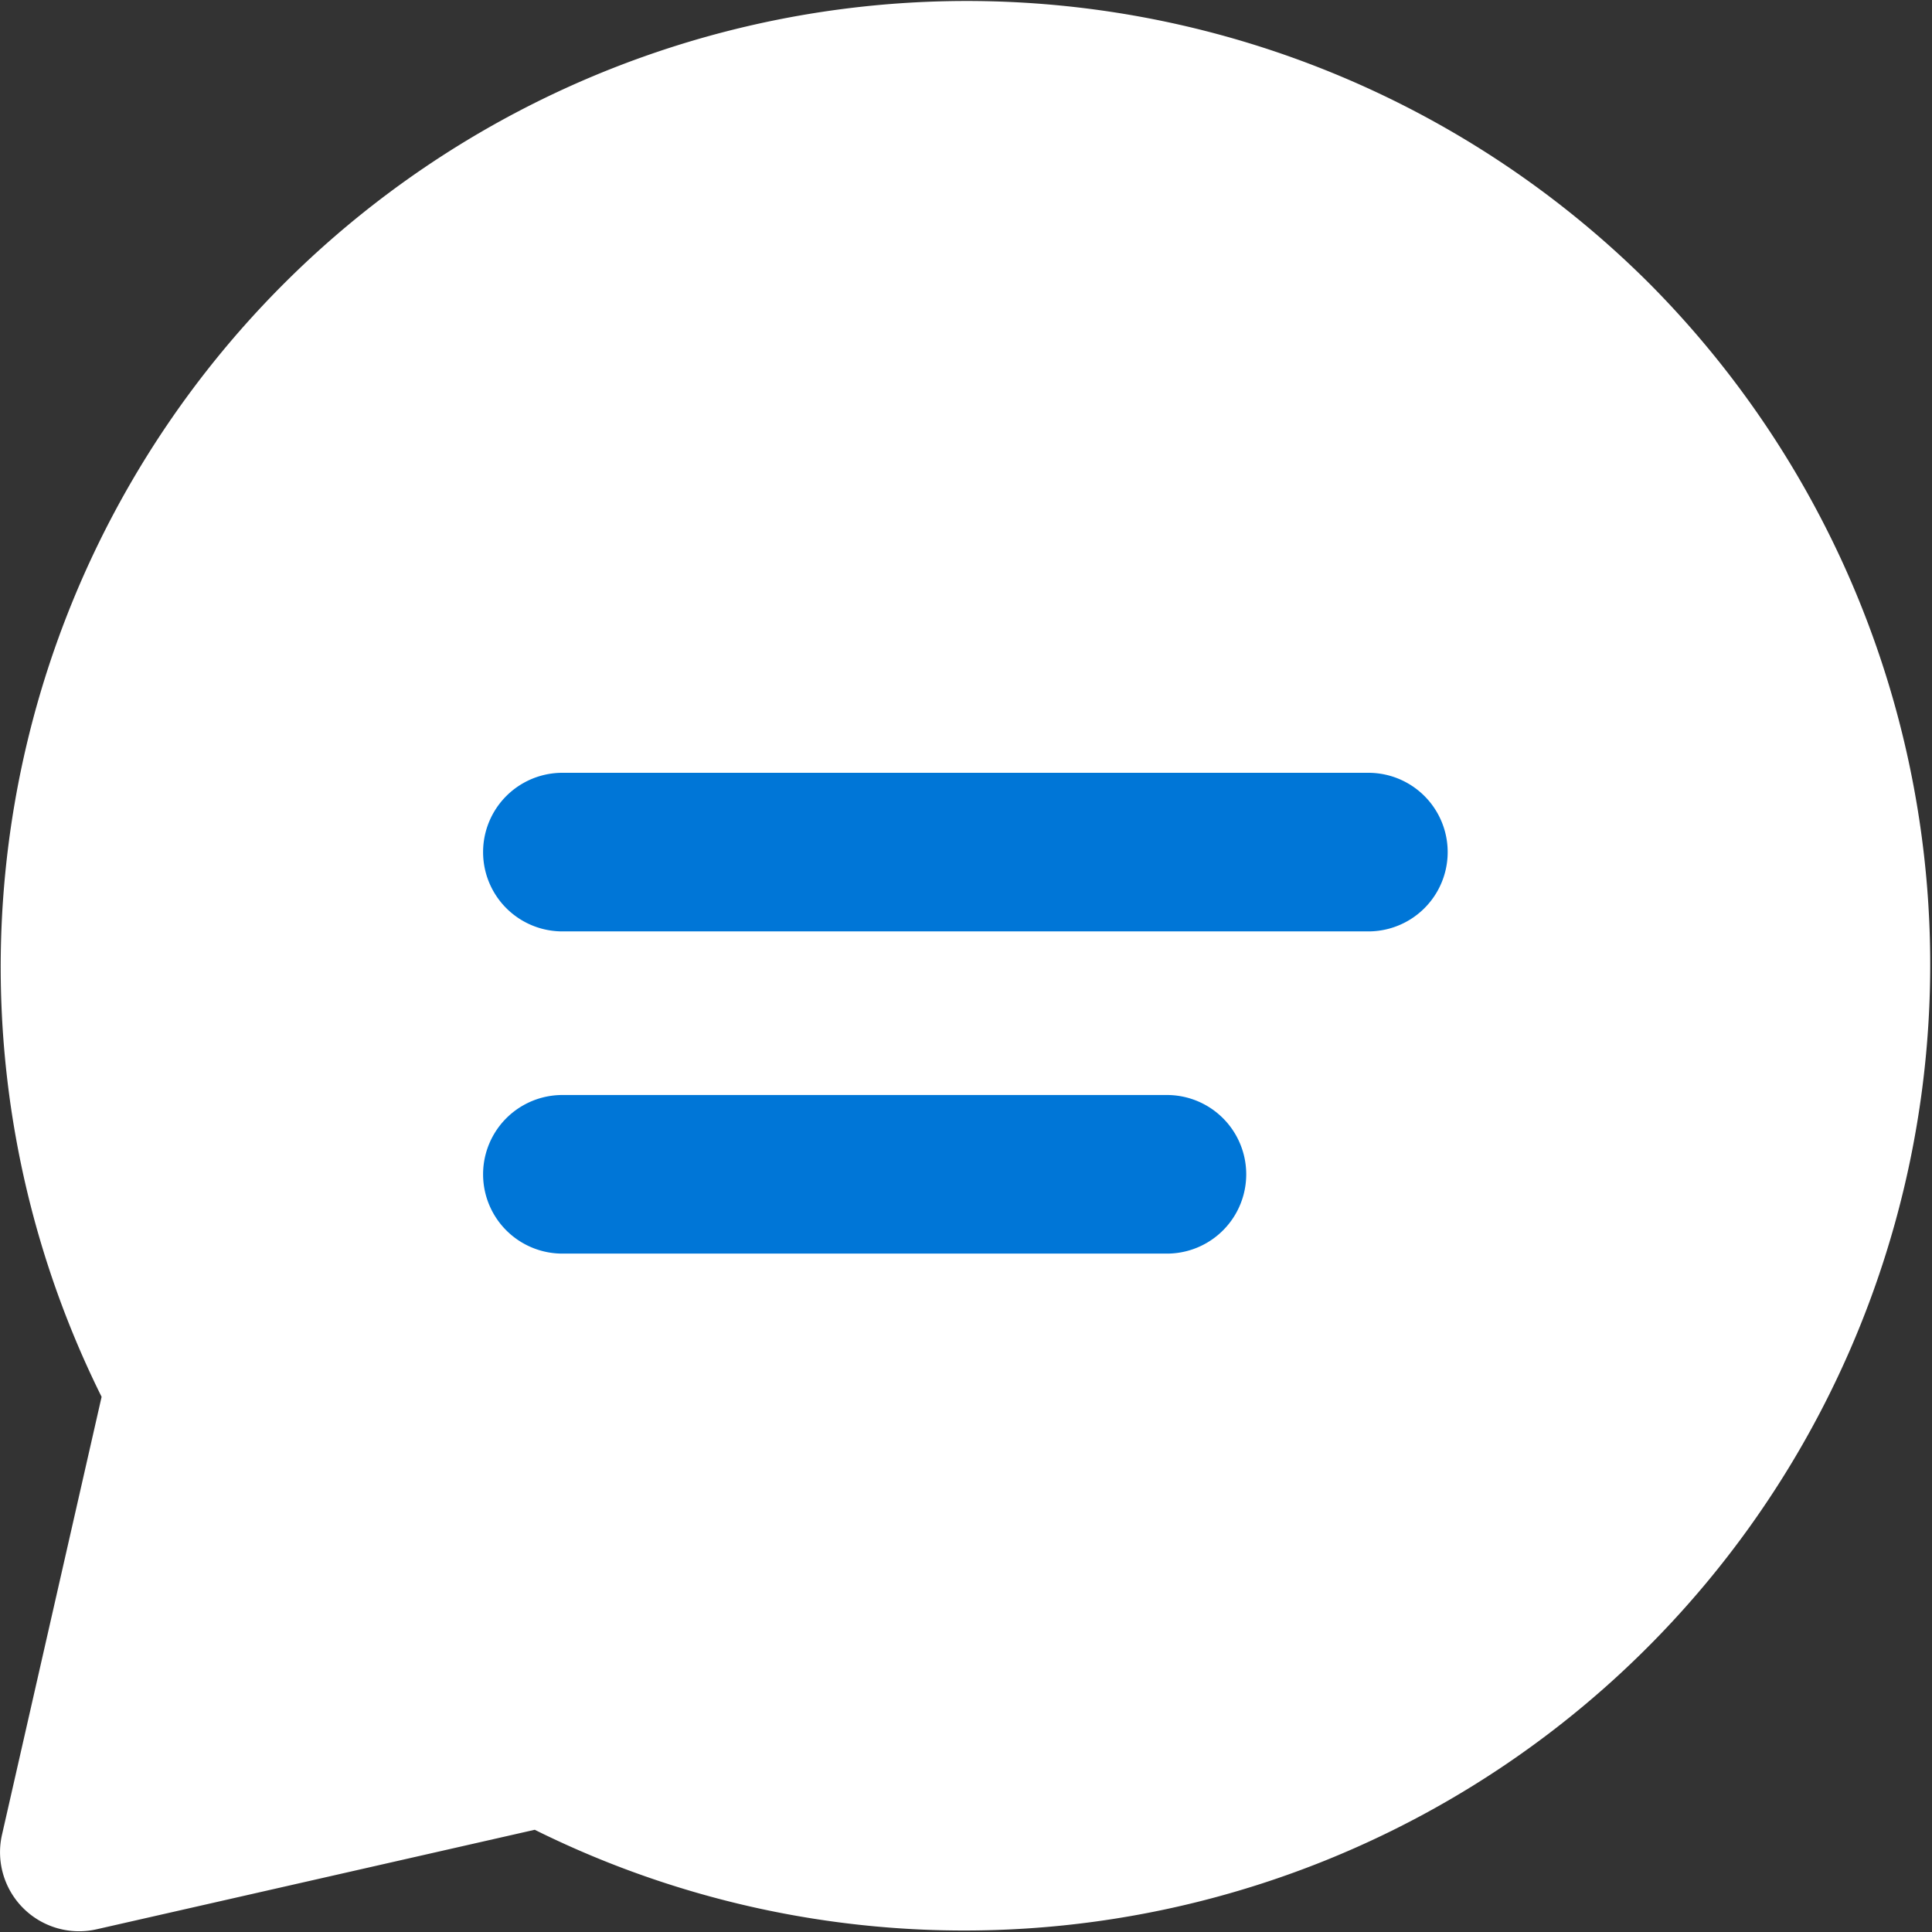
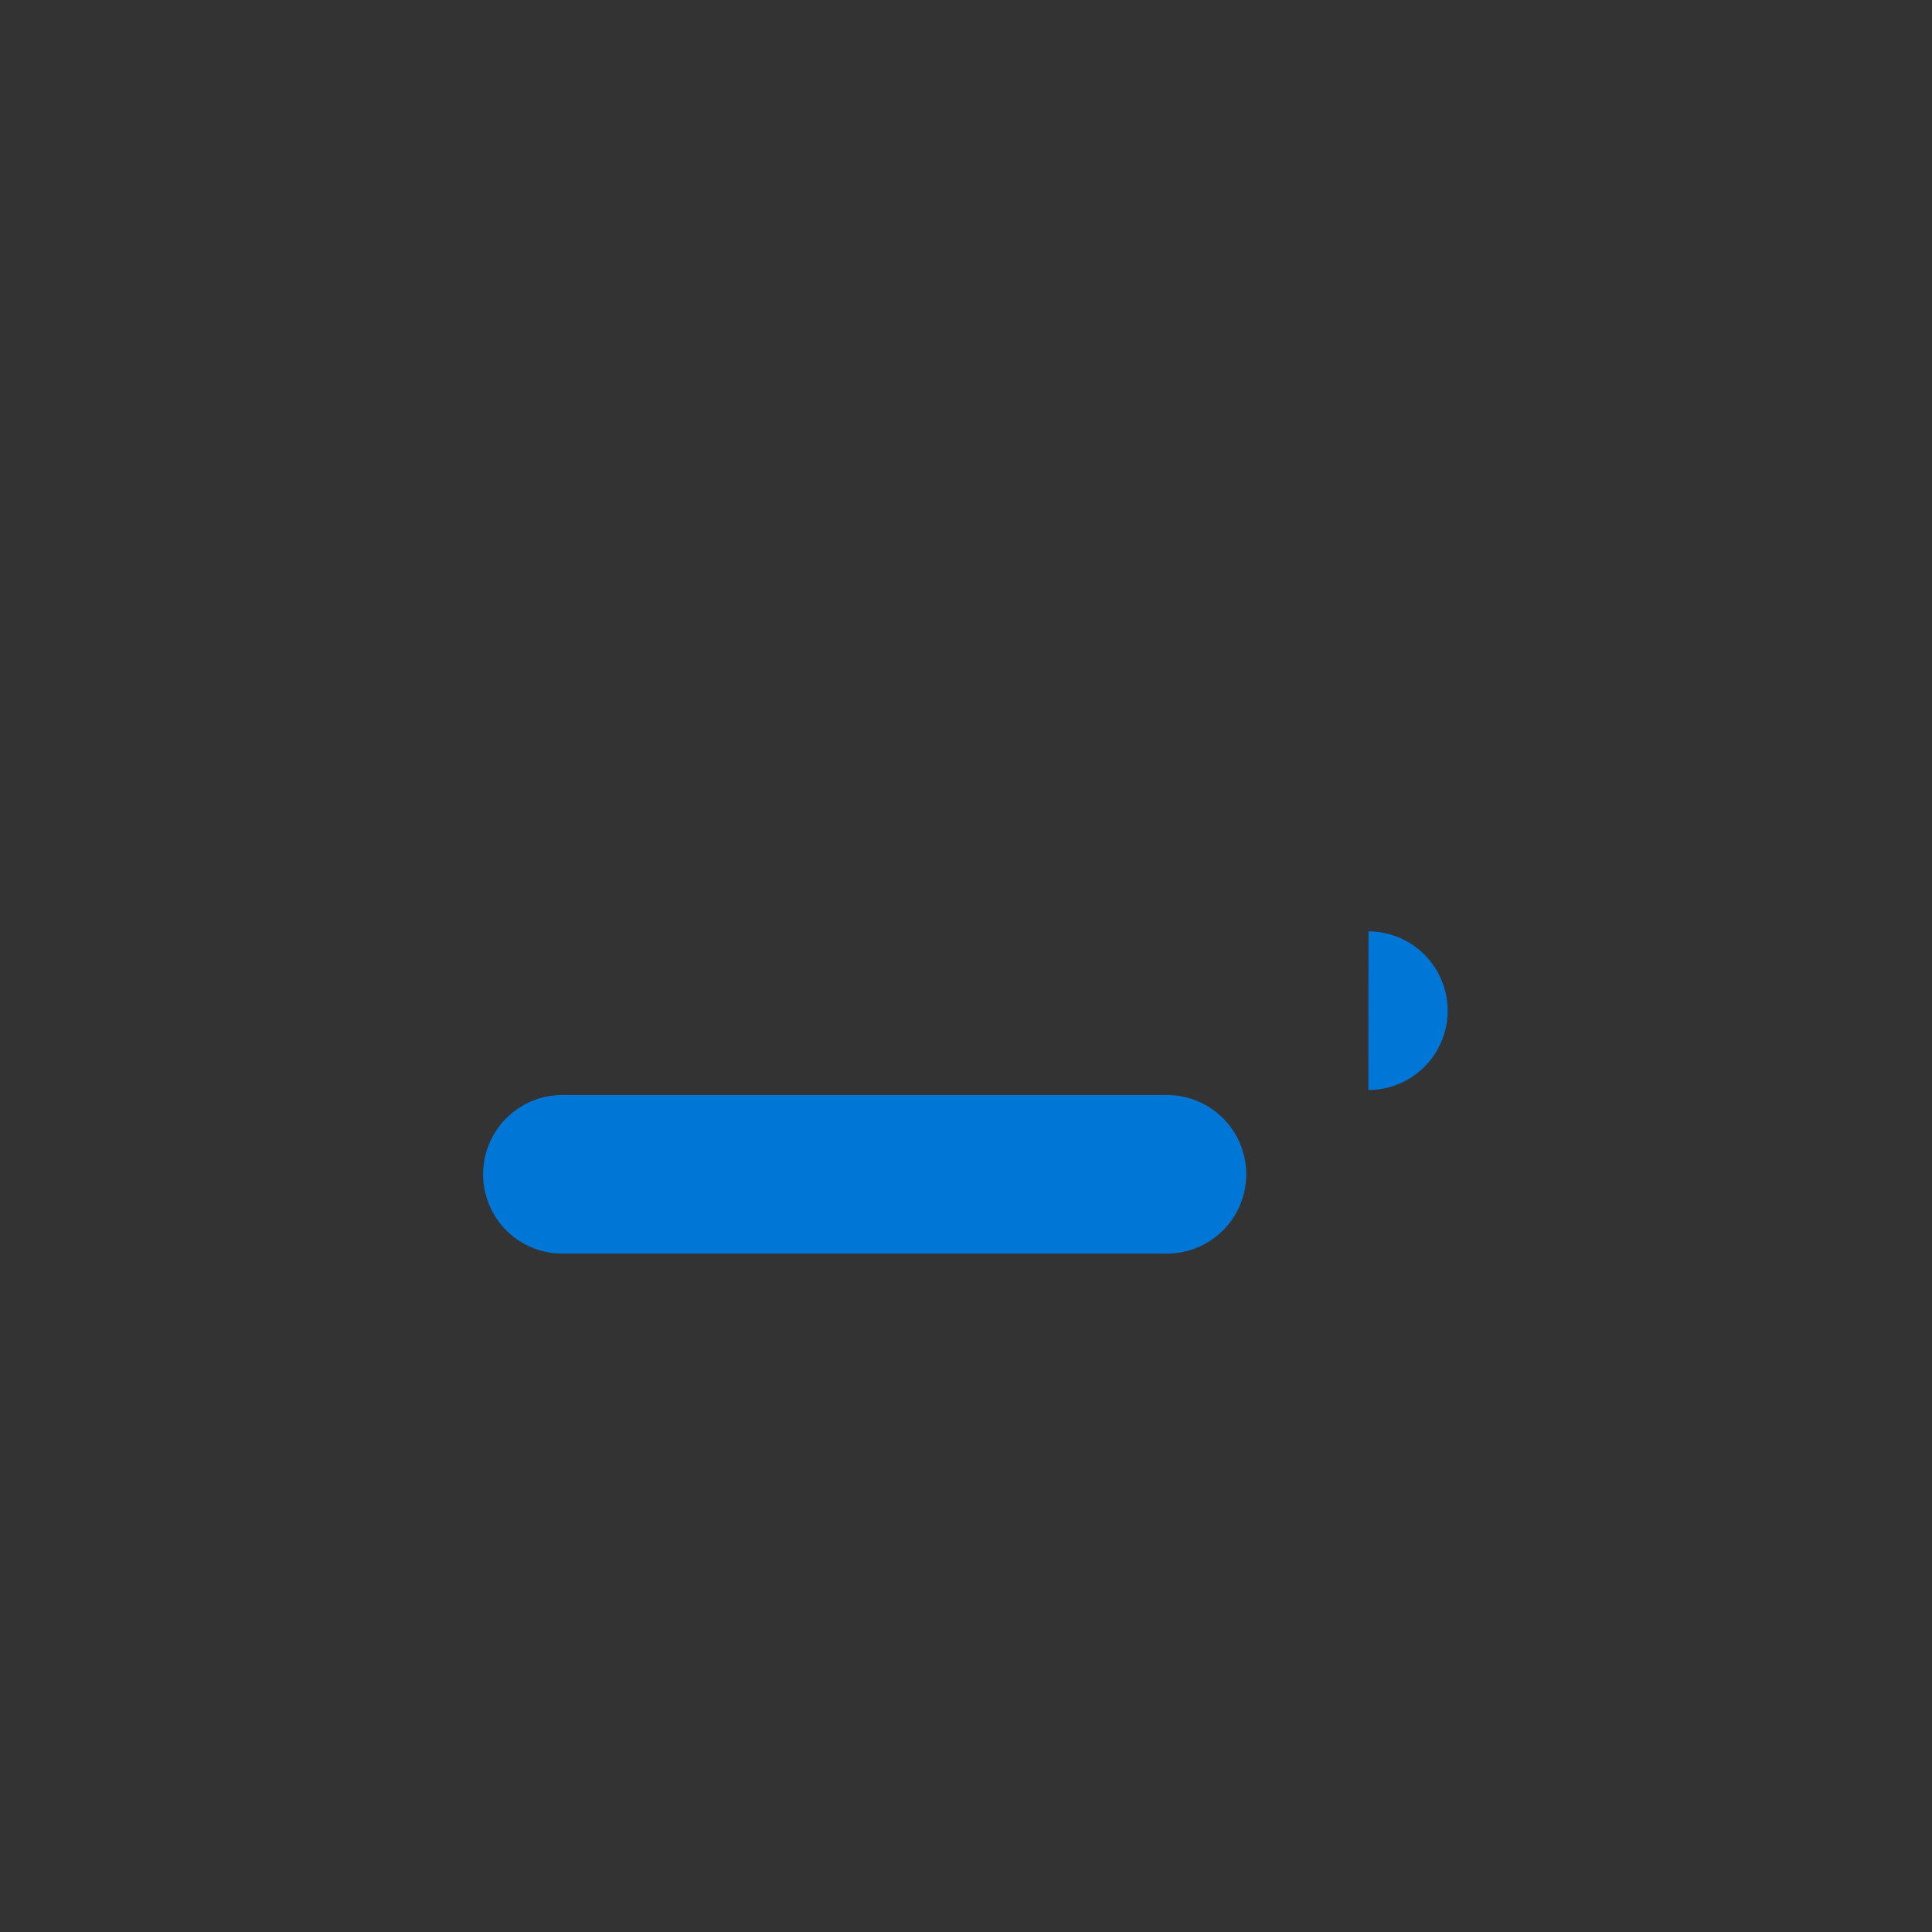
<svg xmlns="http://www.w3.org/2000/svg" width="22" height="22" viewBox="0 0 22 22">
  <rect x="0" y="0" width="22" height="22" fill="#333333" stroke="none" />
  <defs>
    <style>
      .cls-1 {
        fill: #fff;
      }

      .cls-2 {
        fill: #0076d7;
      }
    </style>
  </defs>
  <g id="Group_340693" data-name="Group 340693" transform="translate(-455 -566)">
-     <path id="bestdeal-dltpg-19dec23" class="cls-1" d="M18.9,3.222A11,11,0,0,0,1.282,15.906L.149,20.887A.9.9,0,0,0,1.23,21.968l4.984-1.132A11,11,0,0,0,18.9,3.222Z" transform="translate(454.875 566)" />
-     <path id="bestdeal-dltpg-19dec23-2" data-name="bestdeal-dltpg-19dec23" class="cls-2" d="M12.92,12.983H6.036a.9.9,0,1,1,0-1.806H12.92a.9.9,0,1,1,0,1.806Zm2.295-3.669H6.036a.9.9,0,1,1,0-1.806h9.178a.9.9,0,1,1,0,1.806Z" transform="translate(455.368 567.292)" />
+     <path id="bestdeal-dltpg-19dec23-2" data-name="bestdeal-dltpg-19dec23" class="cls-2" d="M12.92,12.983H6.036a.9.9,0,1,1,0-1.806H12.92a.9.9,0,1,1,0,1.806Zm2.295-3.669H6.036h9.178a.9.9,0,1,1,0,1.806Z" transform="translate(455.368 567.292)" />
  </g>
</svg>